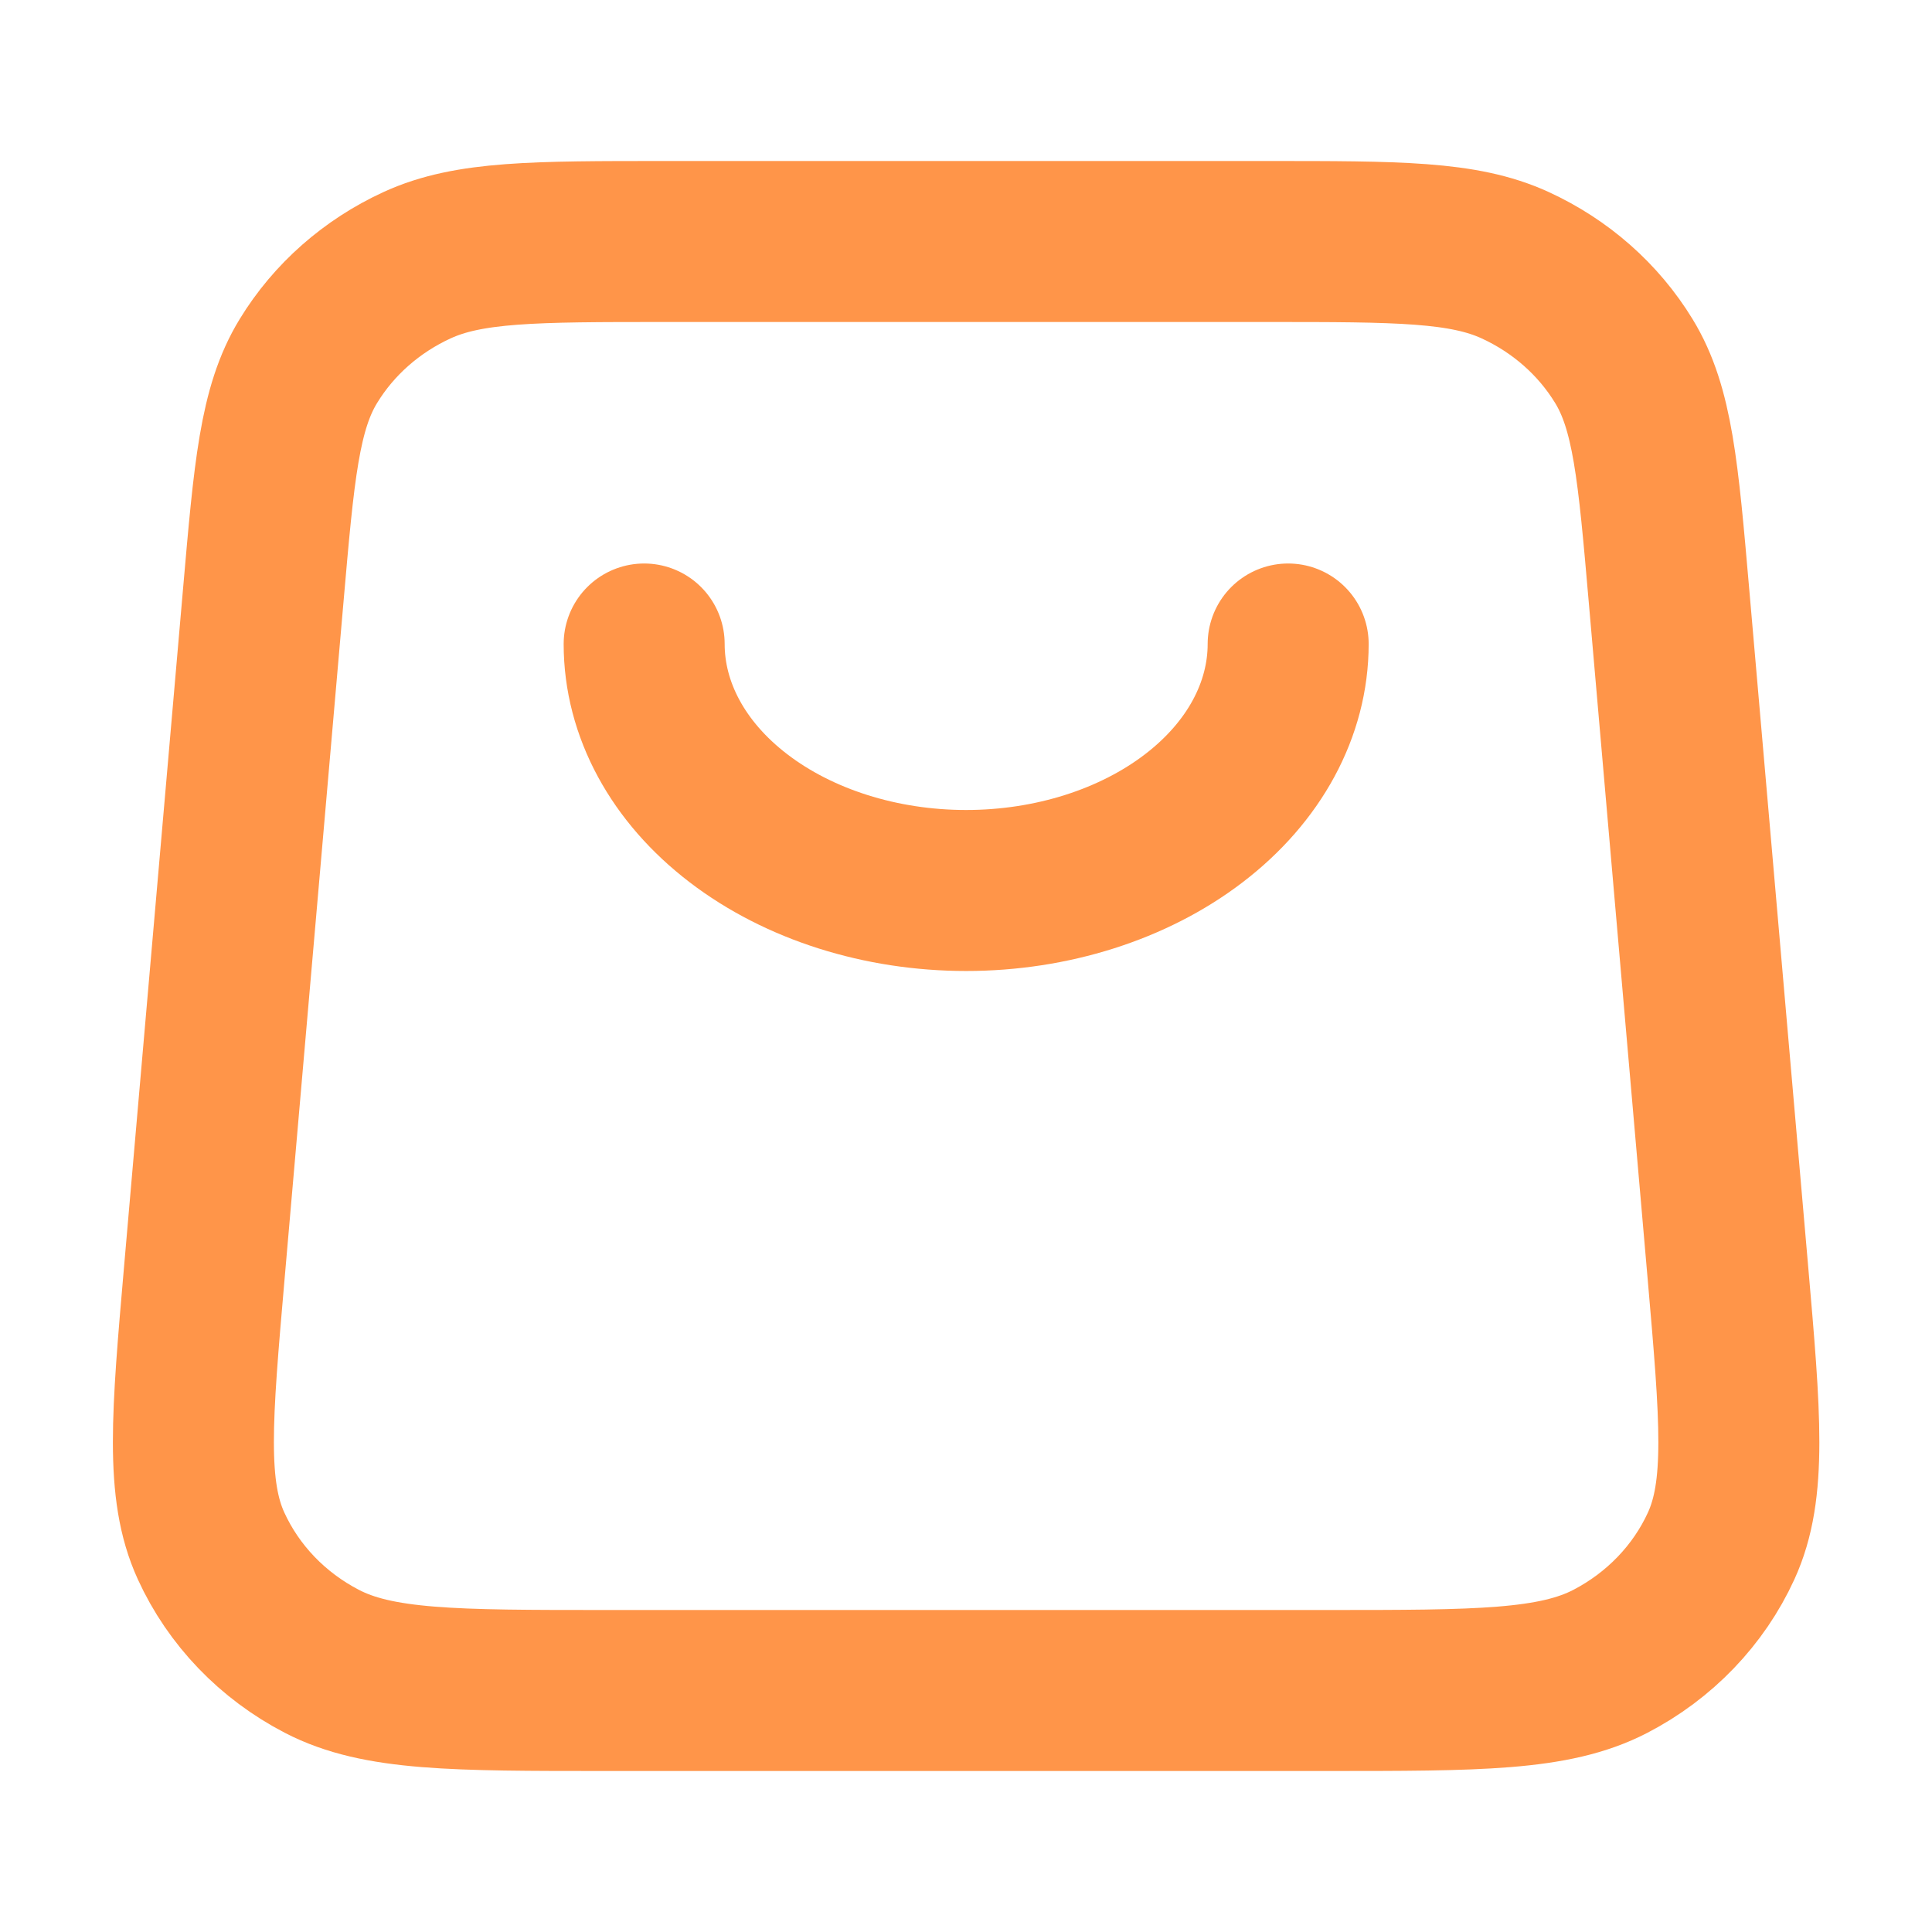
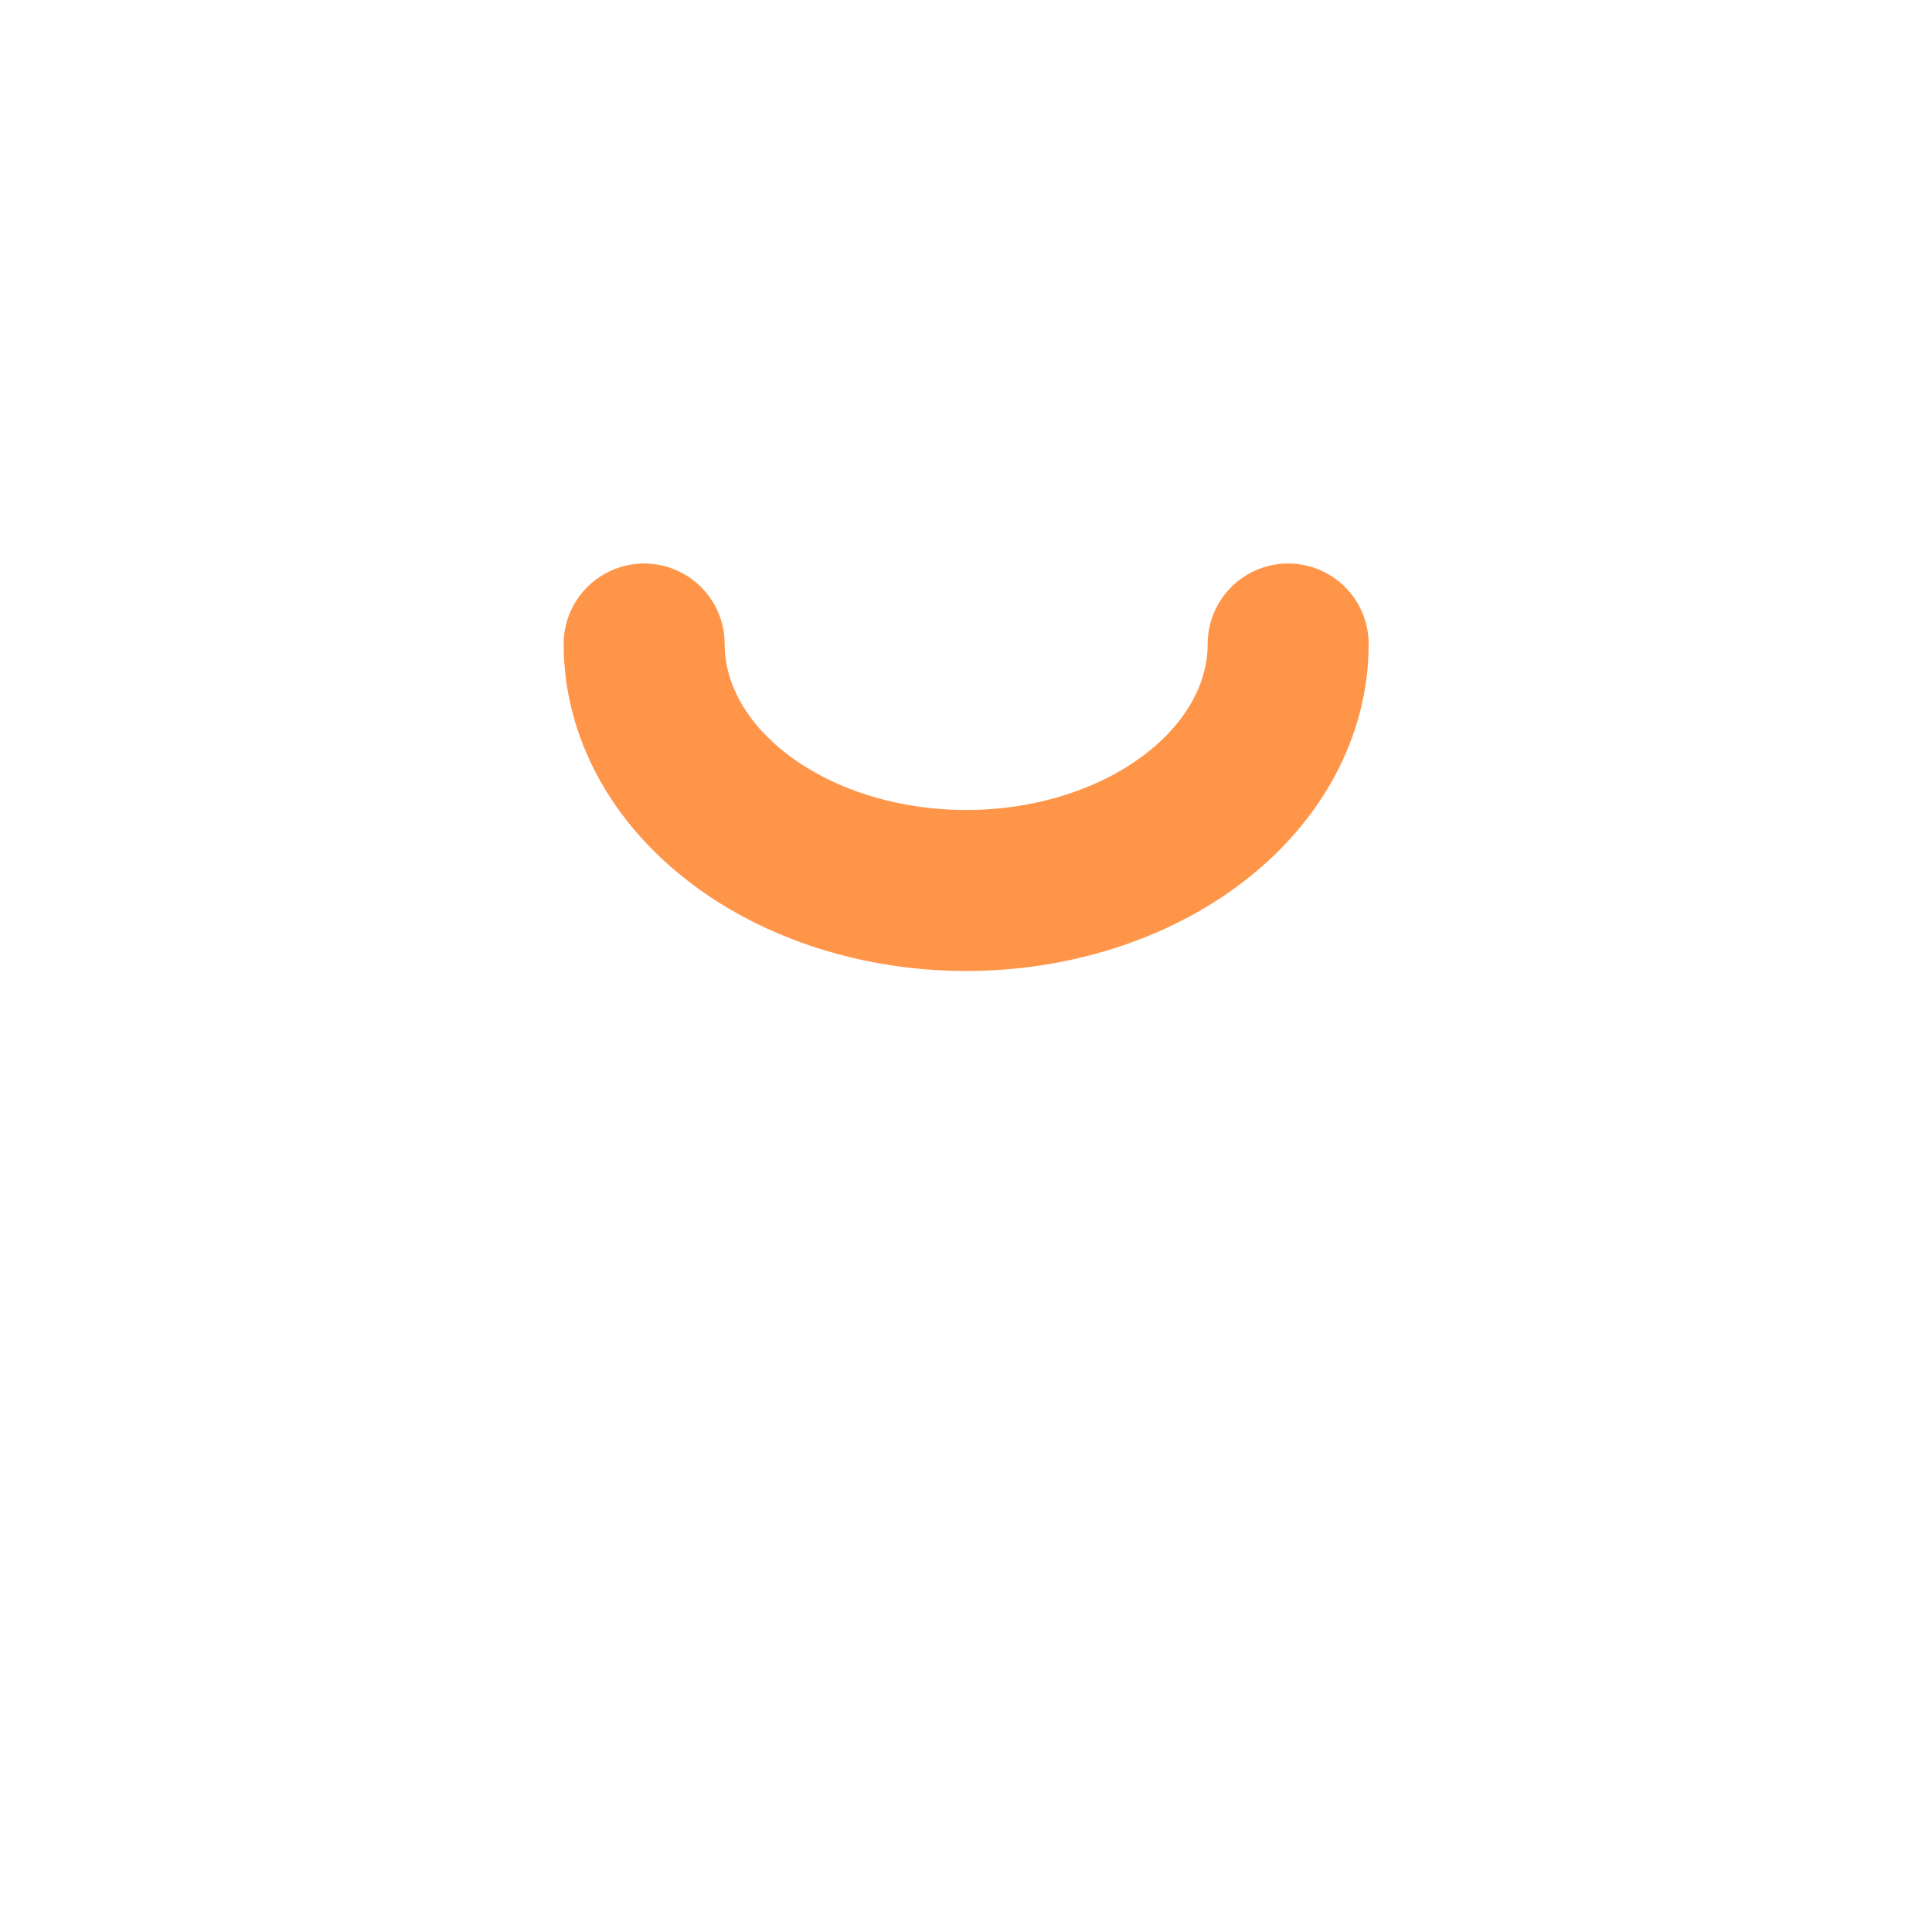
<svg xmlns="http://www.w3.org/2000/svg" width="24" height="24" viewBox="0 0 24 24" fill="none">
-   <path d="M16.472 21C18.361 21 19.306 21 20.004 20.638C20.616 20.32 21.101 19.816 21.381 19.204C21.699 18.508 21.621 17.606 21.464 15.801L20.733 7.401C20.598 5.849 20.531 5.072 20.172 4.485C19.856 3.967 19.385 3.553 18.821 3.294C18.18 3 17.367 3 15.741 3L8.262 3C6.636 3 5.823 3 5.182 3.294C4.618 3.553 4.147 3.967 3.831 4.485C3.472 5.072 3.405 5.849 3.27 7.401L2.539 15.801C2.382 17.606 2.304 18.508 2.622 19.204C2.902 19.816 3.386 20.32 3.999 20.638C4.697 21 5.641 21 7.531 21H16.472Z" stroke="#ff9549" stroke-width="2" stroke-linecap="round" stroke-linejoin="round" />
  <path d="M16.002 8C16.002 8.812 15.581 9.591 14.83 10.165C14.08 10.739 13.063 11.062 12.002 11.062C10.941 11.062 9.924 10.739 9.174 10.165C8.423 9.591 8.002 8.812 8.002 8" stroke="#ff9549" stroke-width="2" stroke-linecap="round" stroke-linejoin="round" />
</svg>